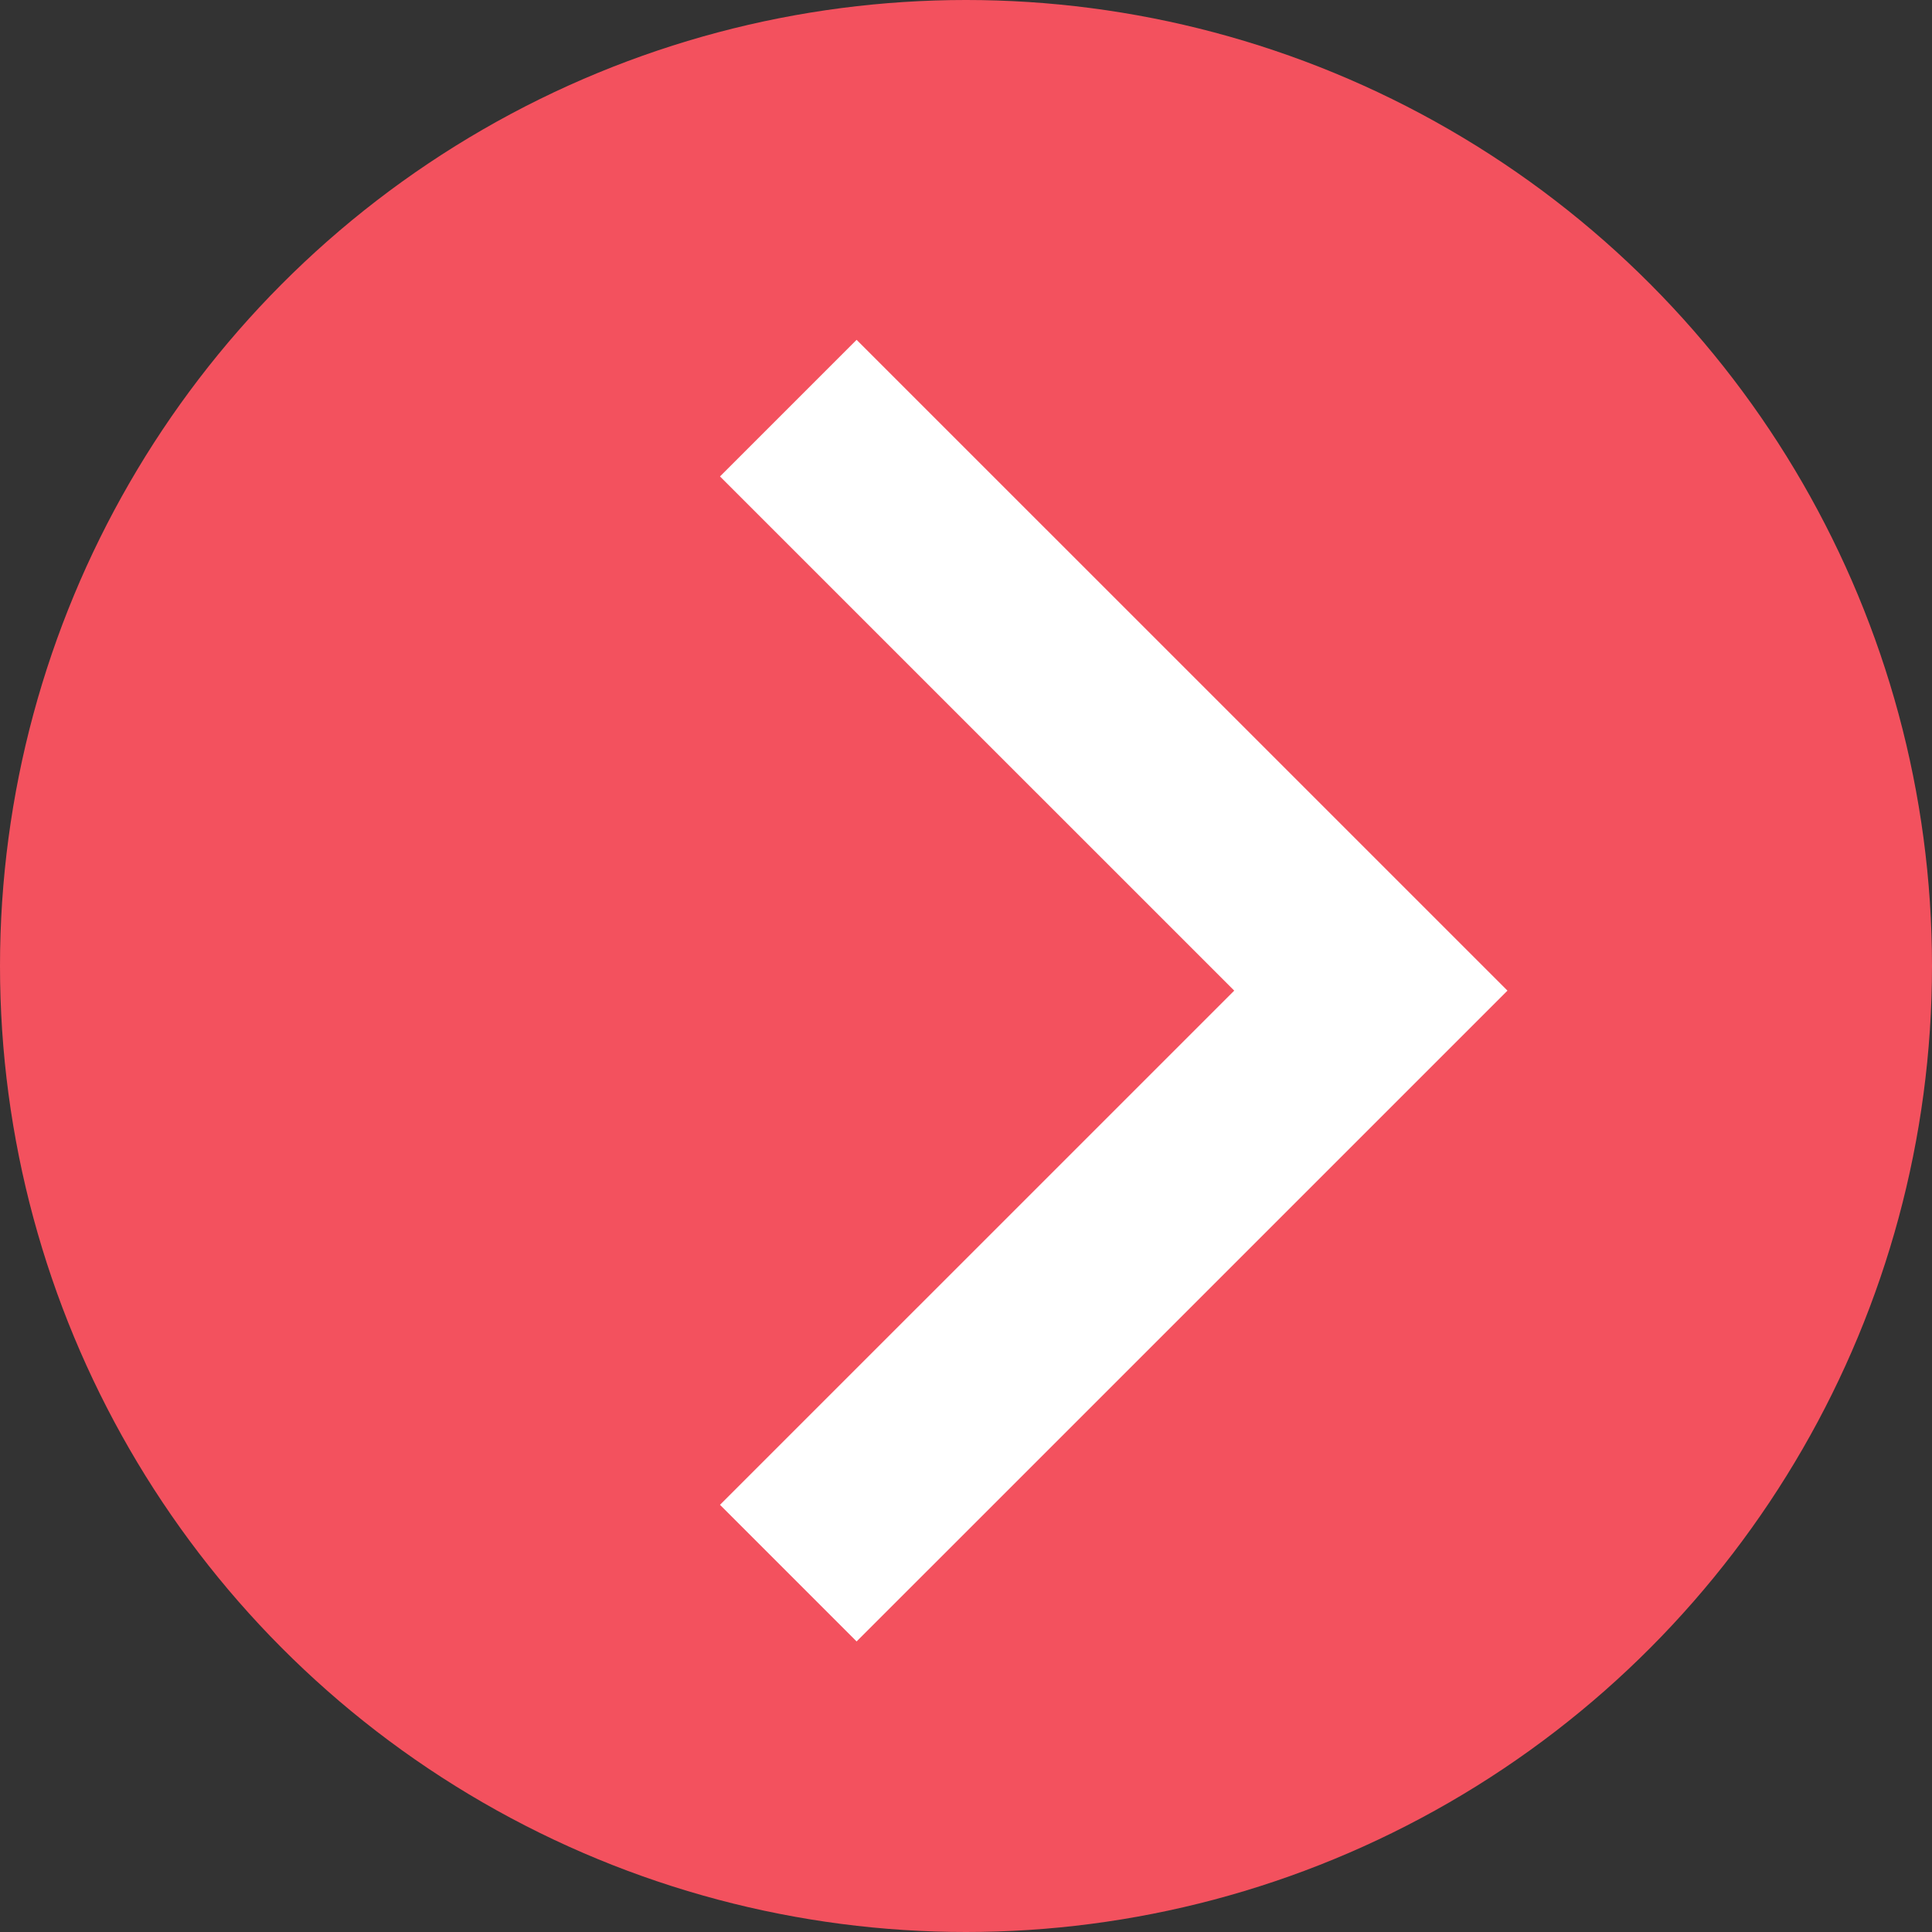
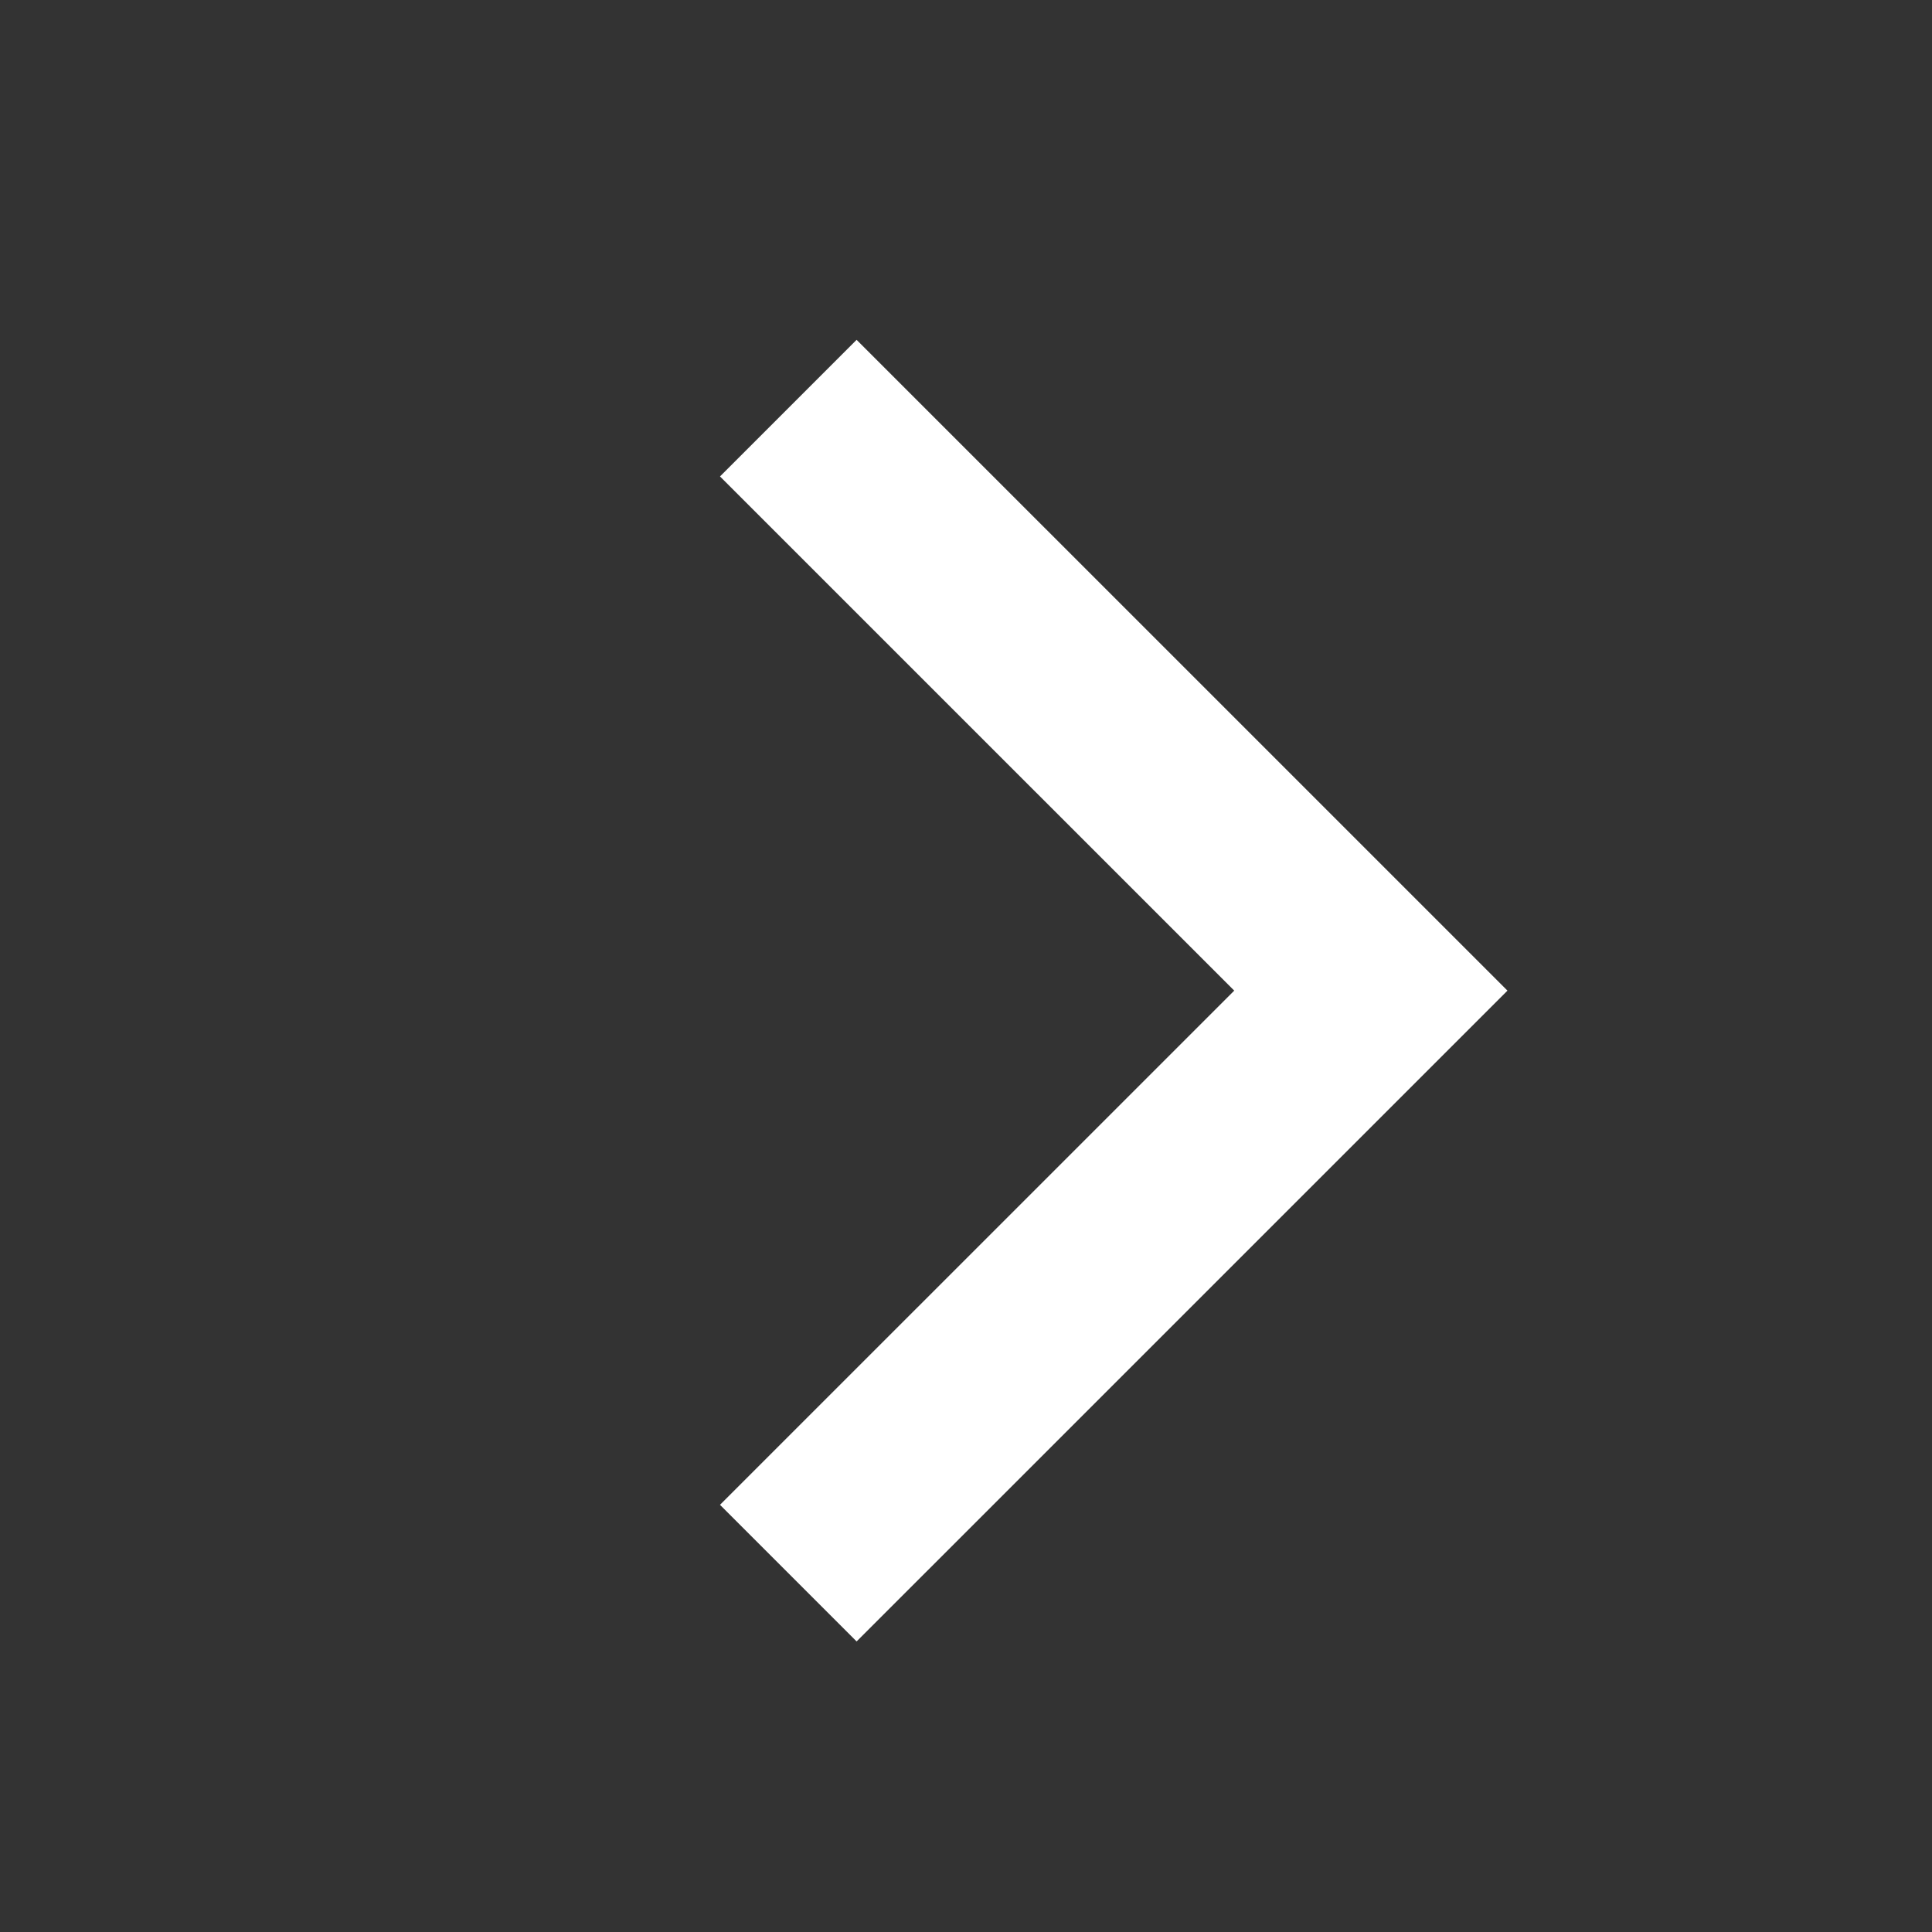
<svg xmlns="http://www.w3.org/2000/svg" id="_" data-name="＞" width="80" height="80" viewBox="0 0 40 40">
  <rect x="0" y="0" width="40" height="40" fill="#333333" stroke="none" />
  <defs>
    <style>
      .cls-1 {
        fill: #f3515e;
      }

      .cls-2 {
        fill: none;
        stroke: #fff;
        stroke-width: 4px;
        fill-rule: evenodd;
      }
    </style>
  </defs>
-   <circle id="橢圓_7" data-name="橢圓 7" class="cls-1" cx="20" cy="20" r="20" />
  <path id="矩形_15" data-name="矩形 15" class="cls-2" d="M746.321,2295.45l12.061,12.06-12.061,12.06" transform="translate(-730 -2287)" />
</svg>